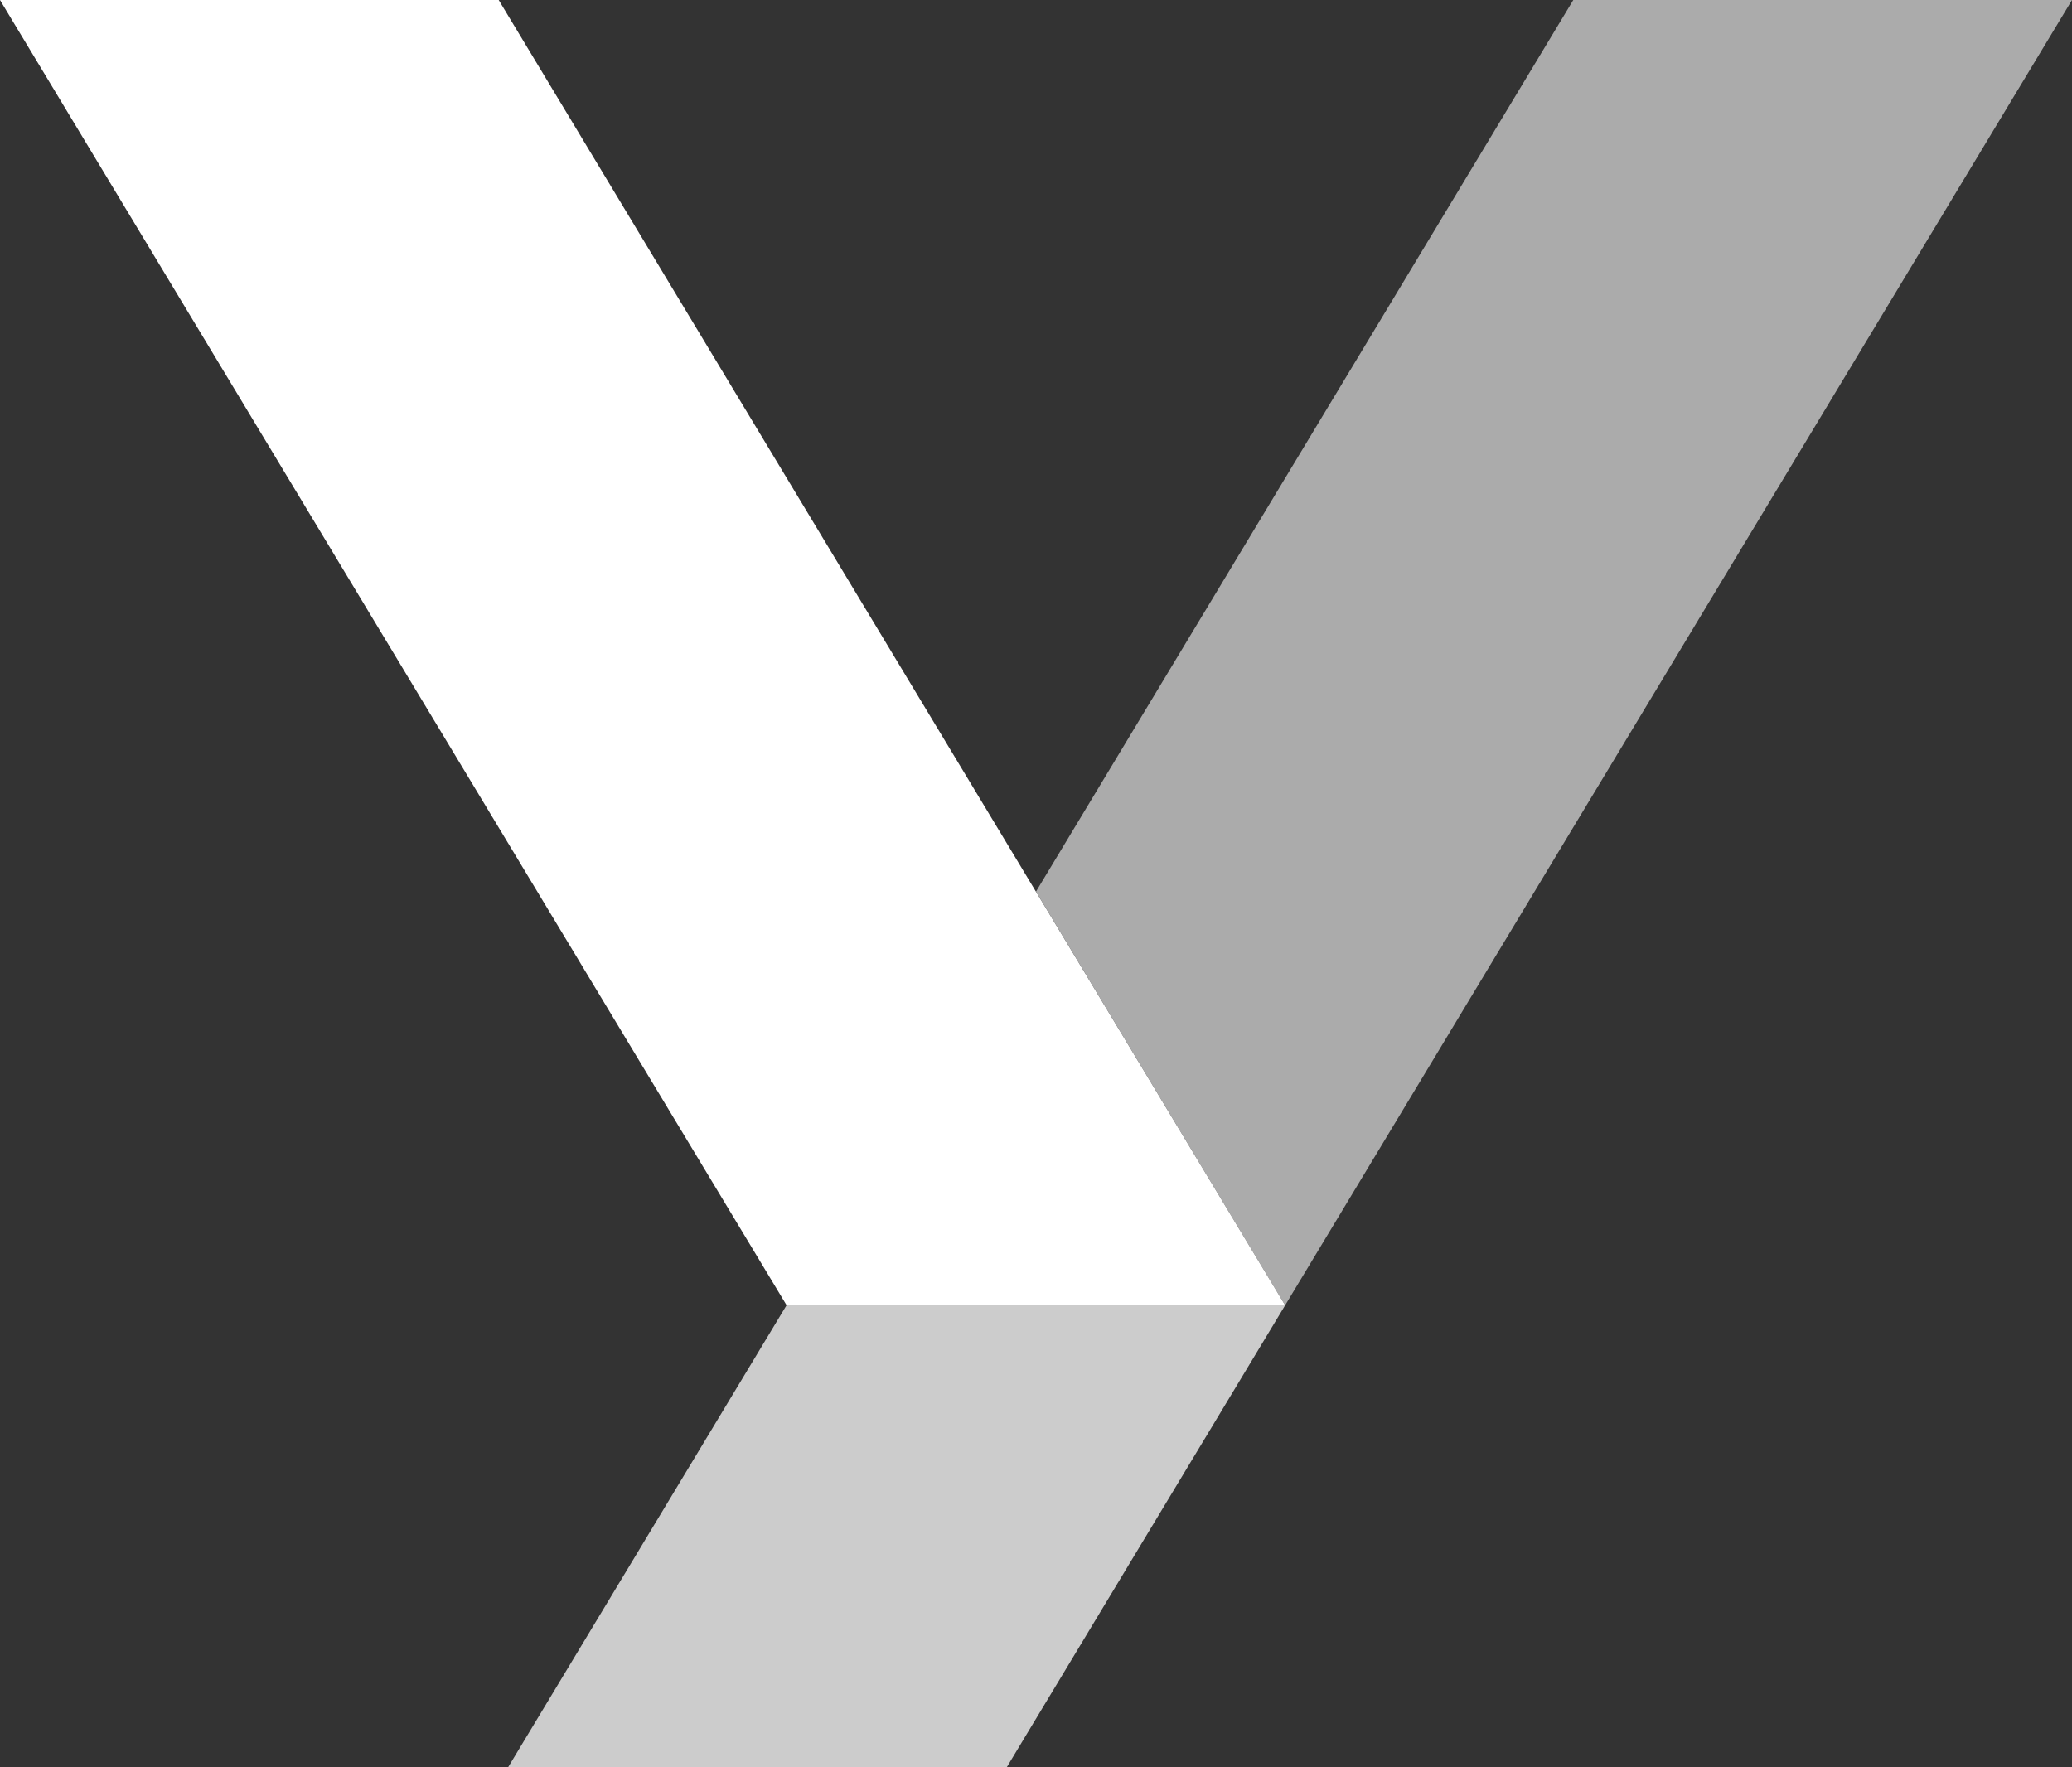
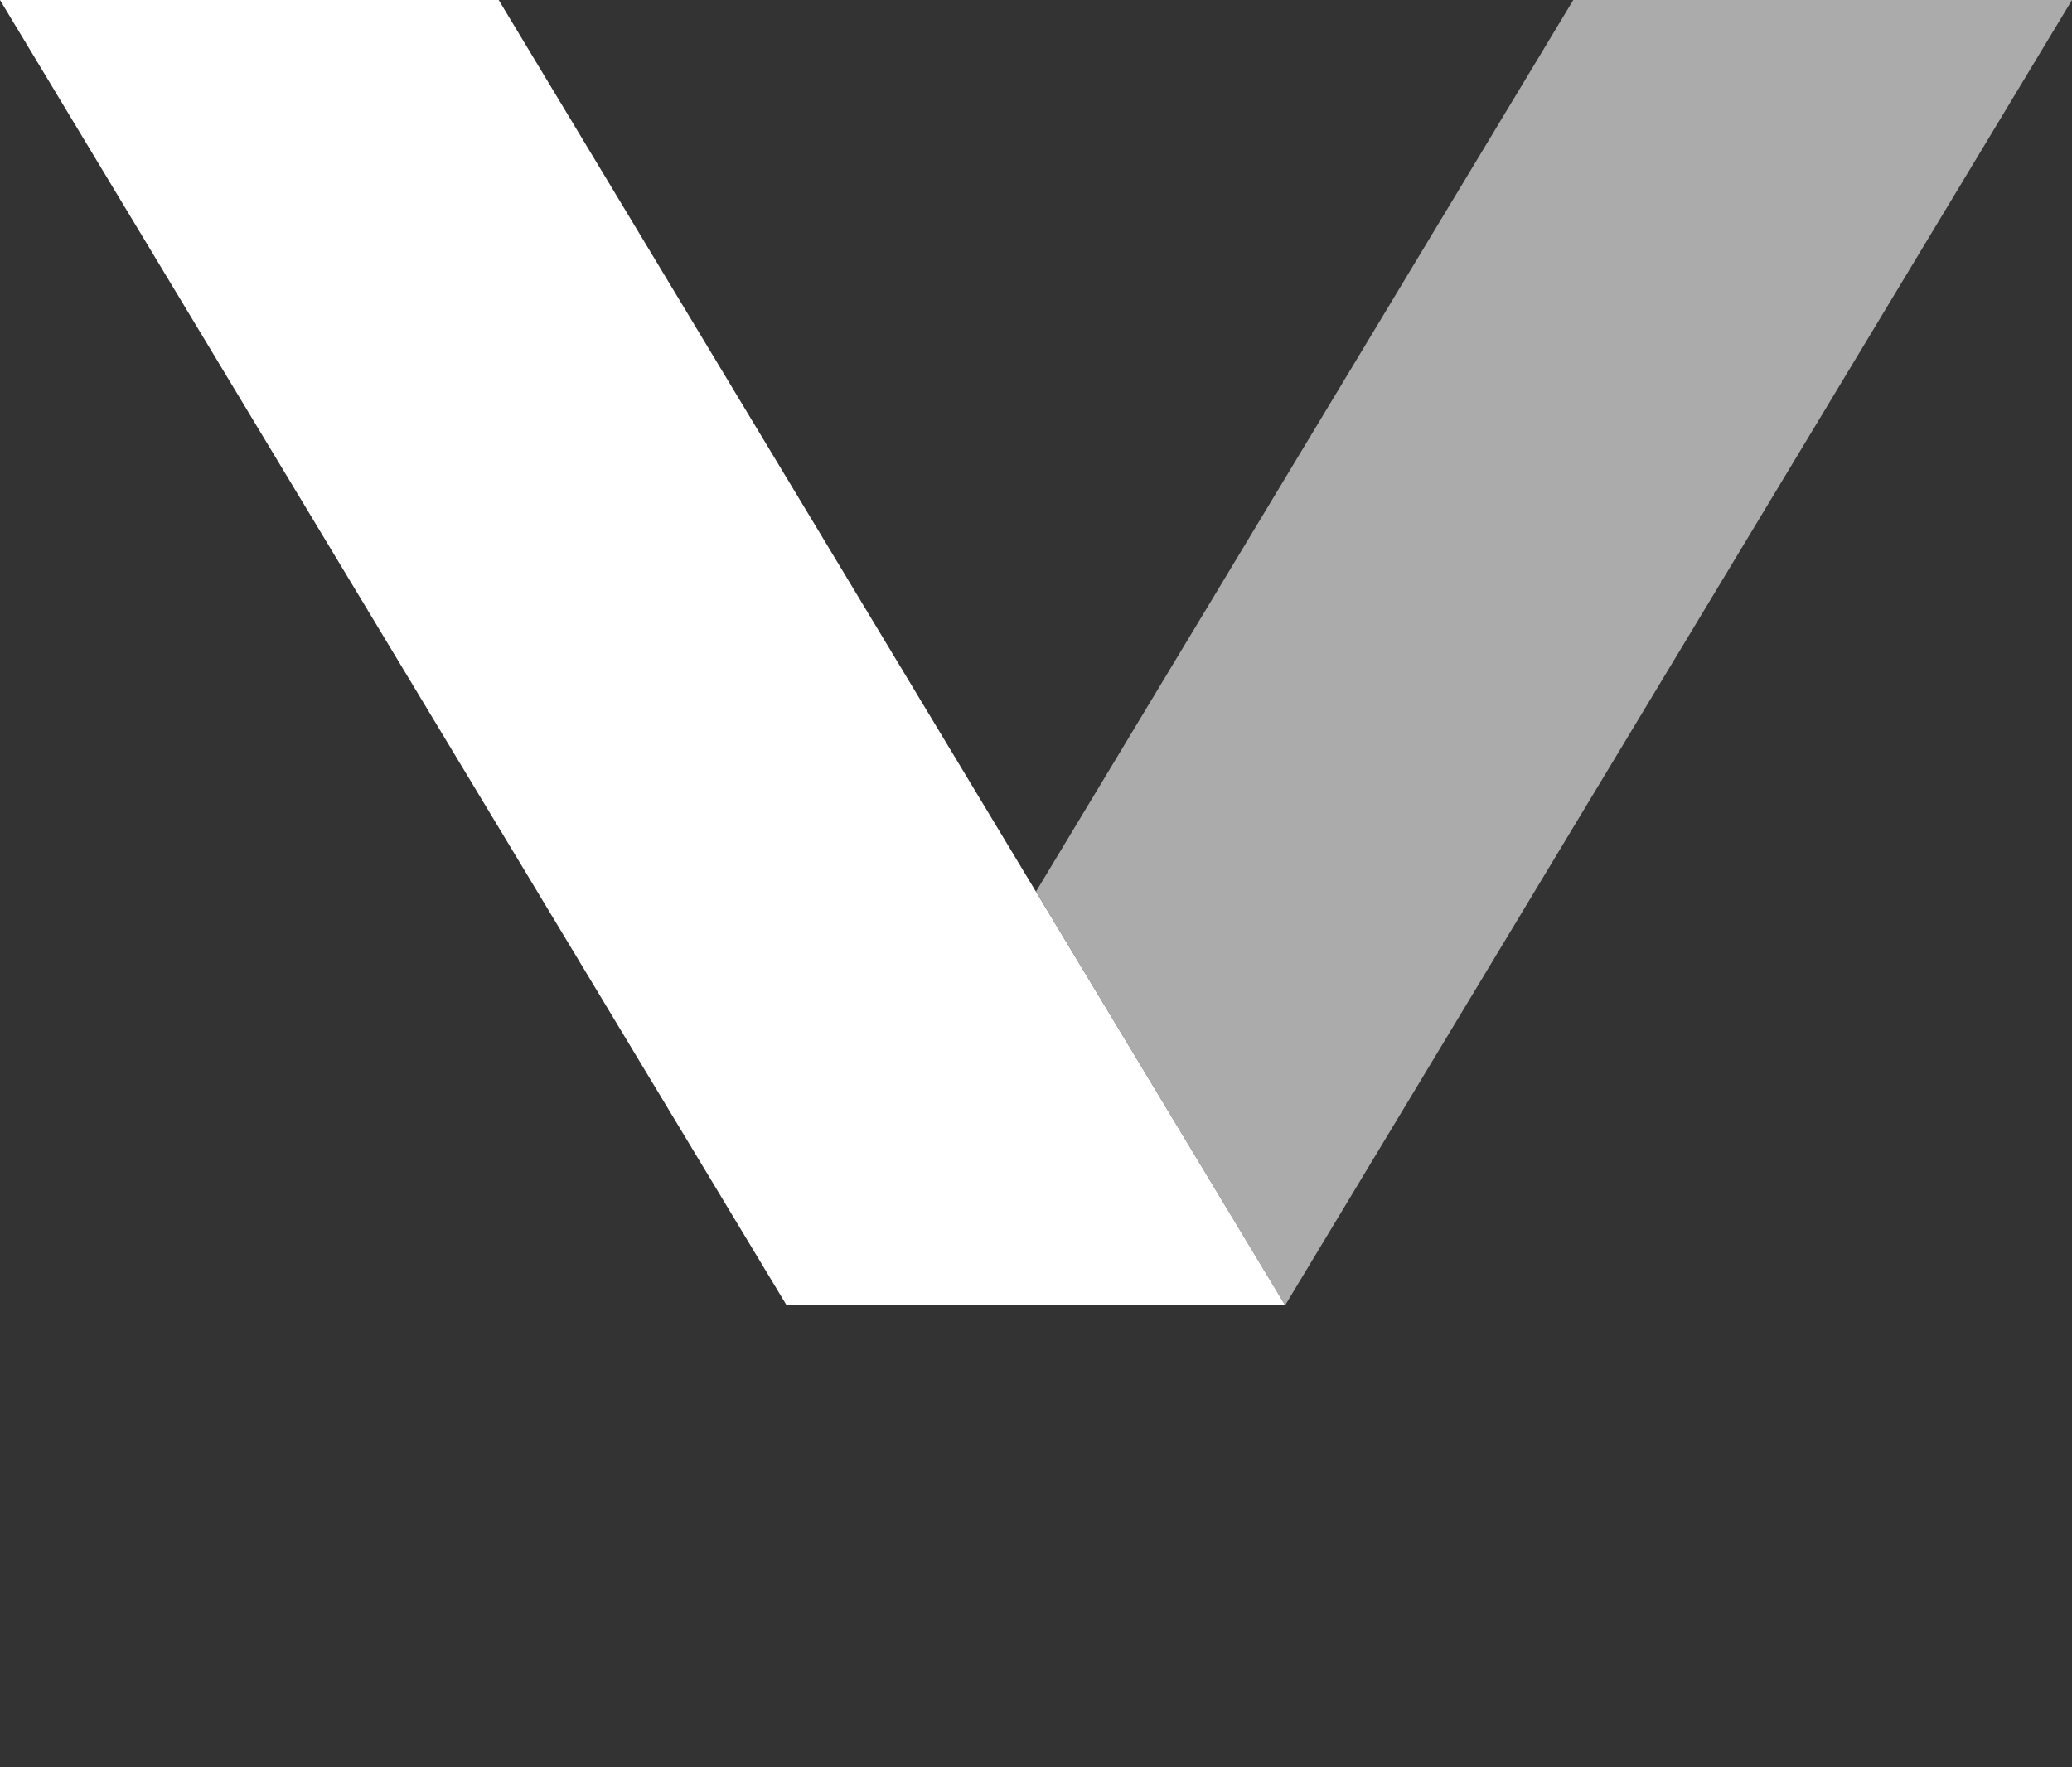
<svg xmlns="http://www.w3.org/2000/svg" id="Layer_2" data-name="Layer 2" viewBox="0 0 290.08 247.39">
  <rect x="0" y="0" width="290.08" height="247.39" fill="#333333" stroke="none" />
  <defs>
    <style>.cls-1 {
        fill: #fff;
      }

      .cls-2 {
        fill: #ababab;
      }

      .cls-3 {
        fill: #ccc;
      }</style>
  </defs>
  <g id="Layer_1-2" data-name="Layer 1">
    <g>
      <polygon class="cls-2" points="290.08 0 220.26 0 145.04 124.82 179.92 182.74 290.08 0" />
-       <polygon class="cls-3" points="110.12 182.73 179.92 182.74 140.96 247.39 71.15 247.39 110.12 182.73" />
      <polygon class="cls-1" points="0 0 69.82 0 179.92 182.74 110.12 182.73 0 0" />
    </g>
  </g>
</svg>